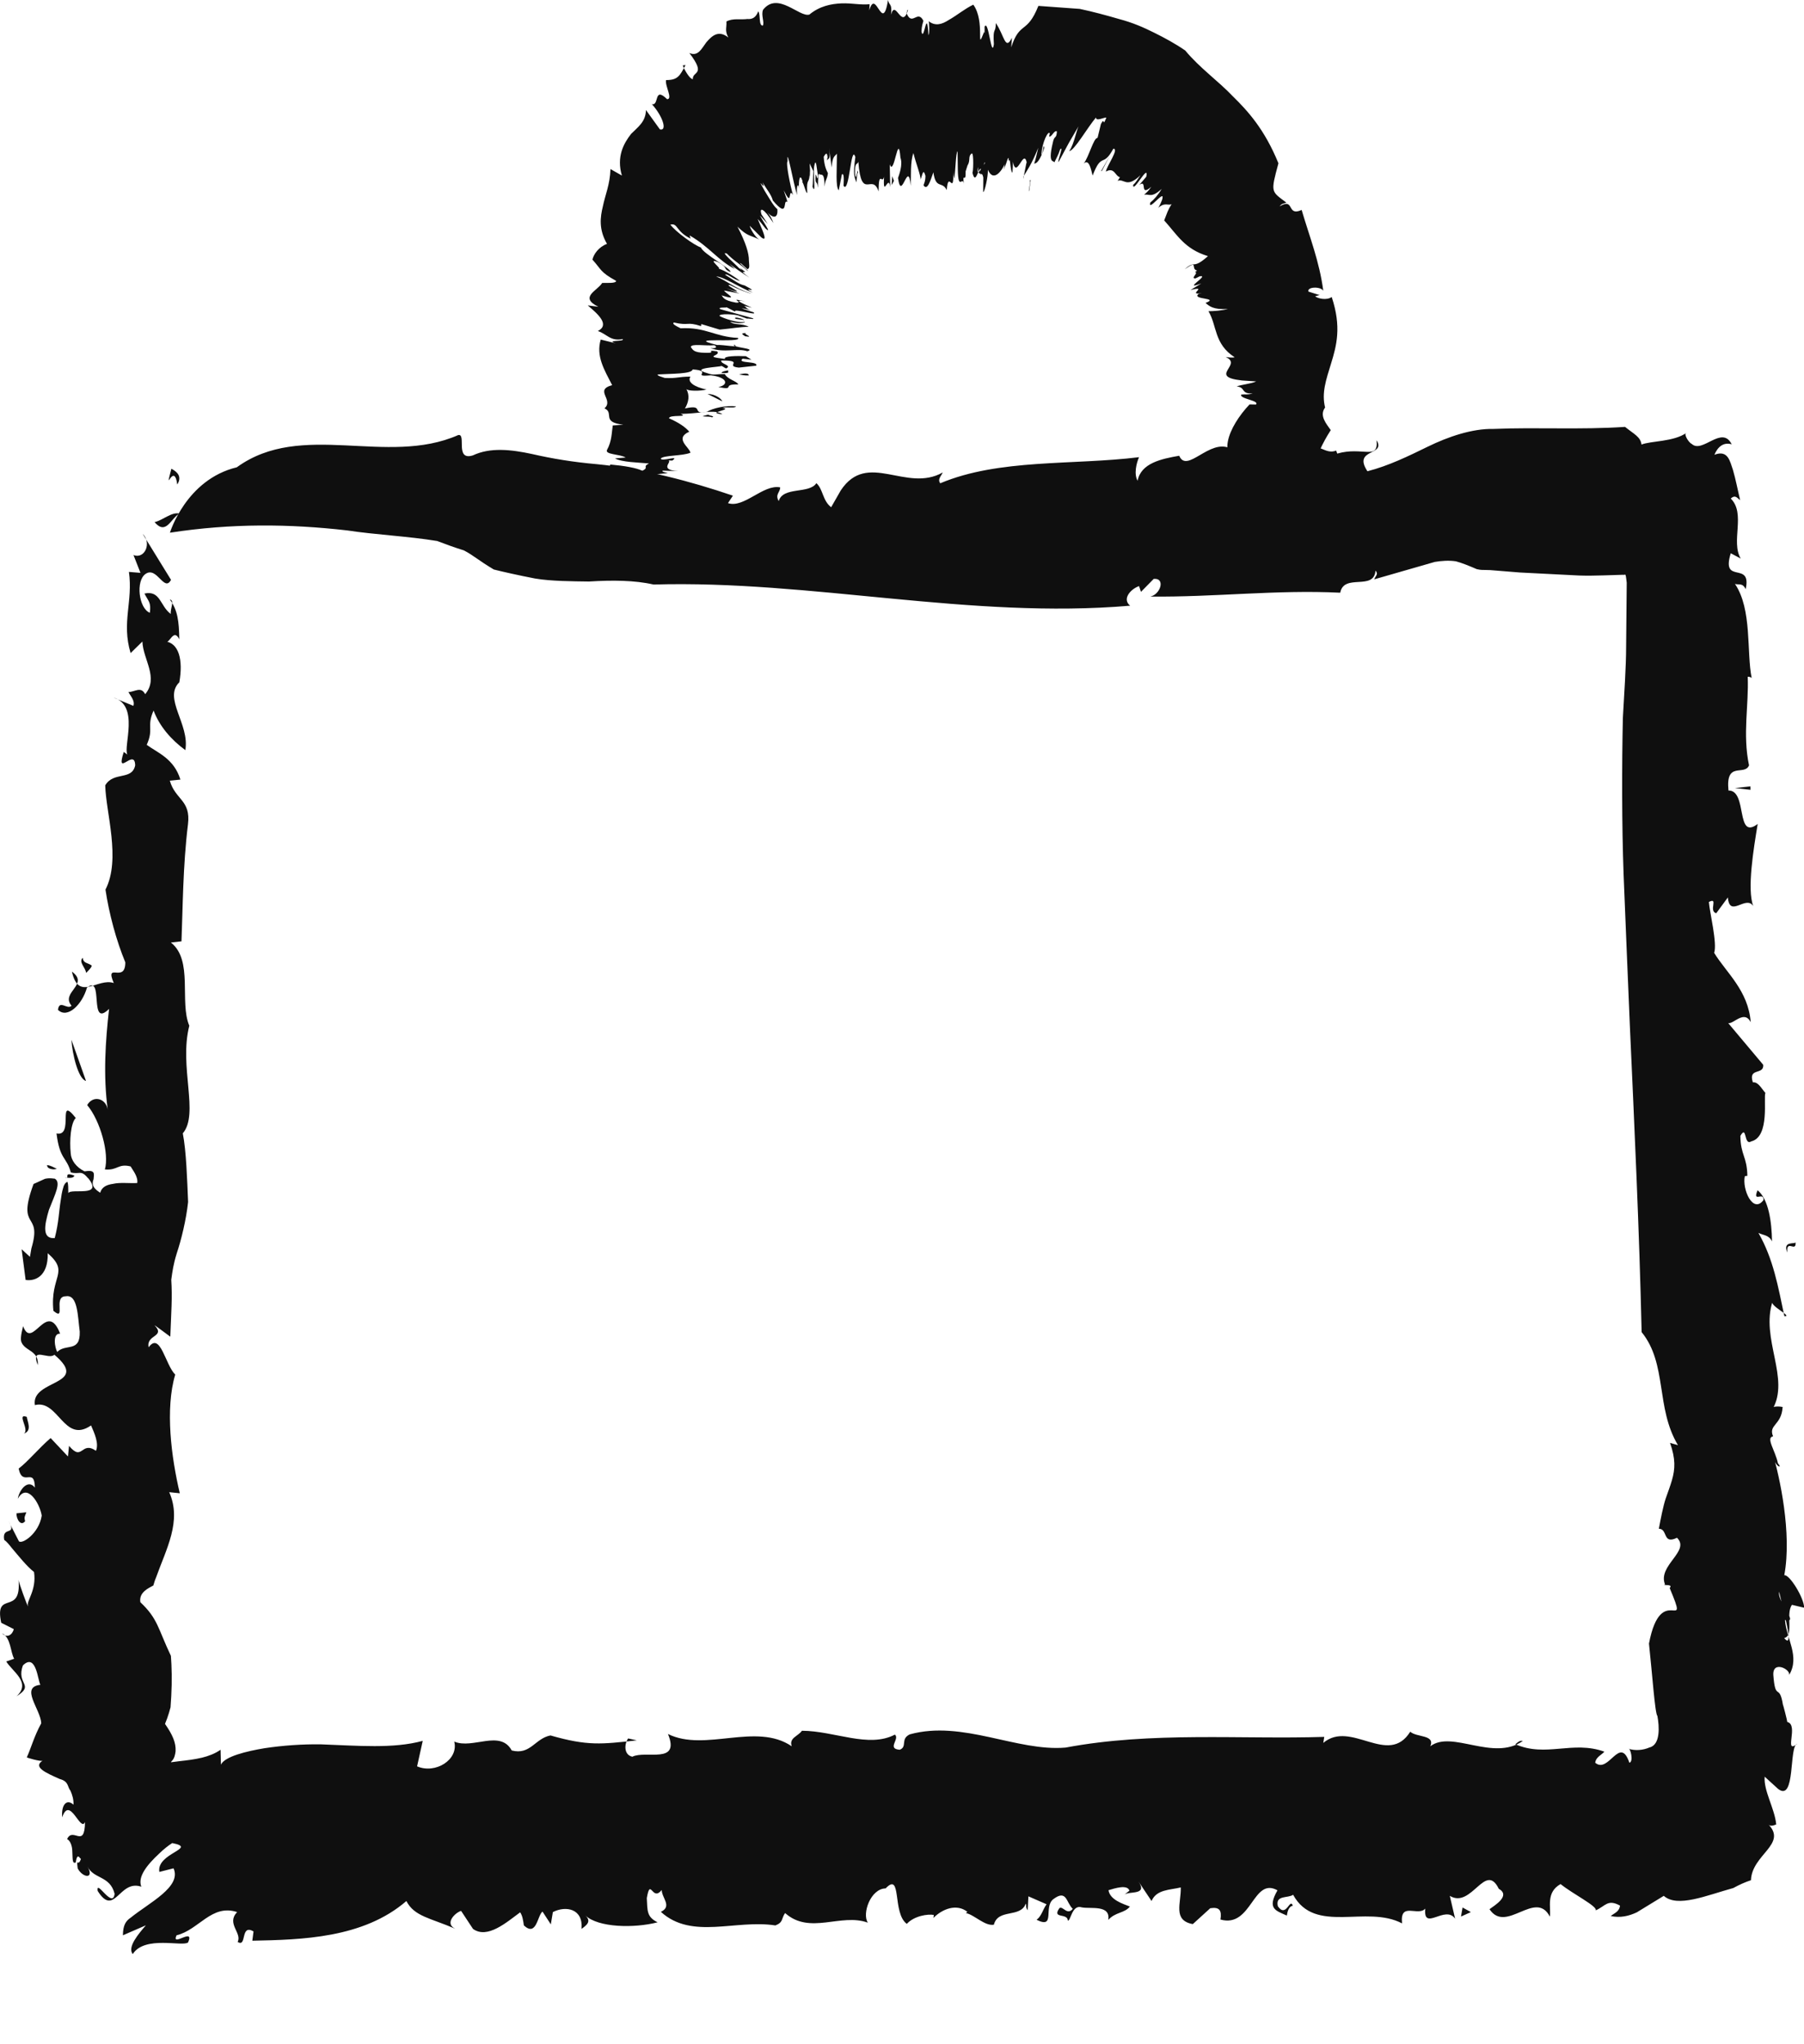
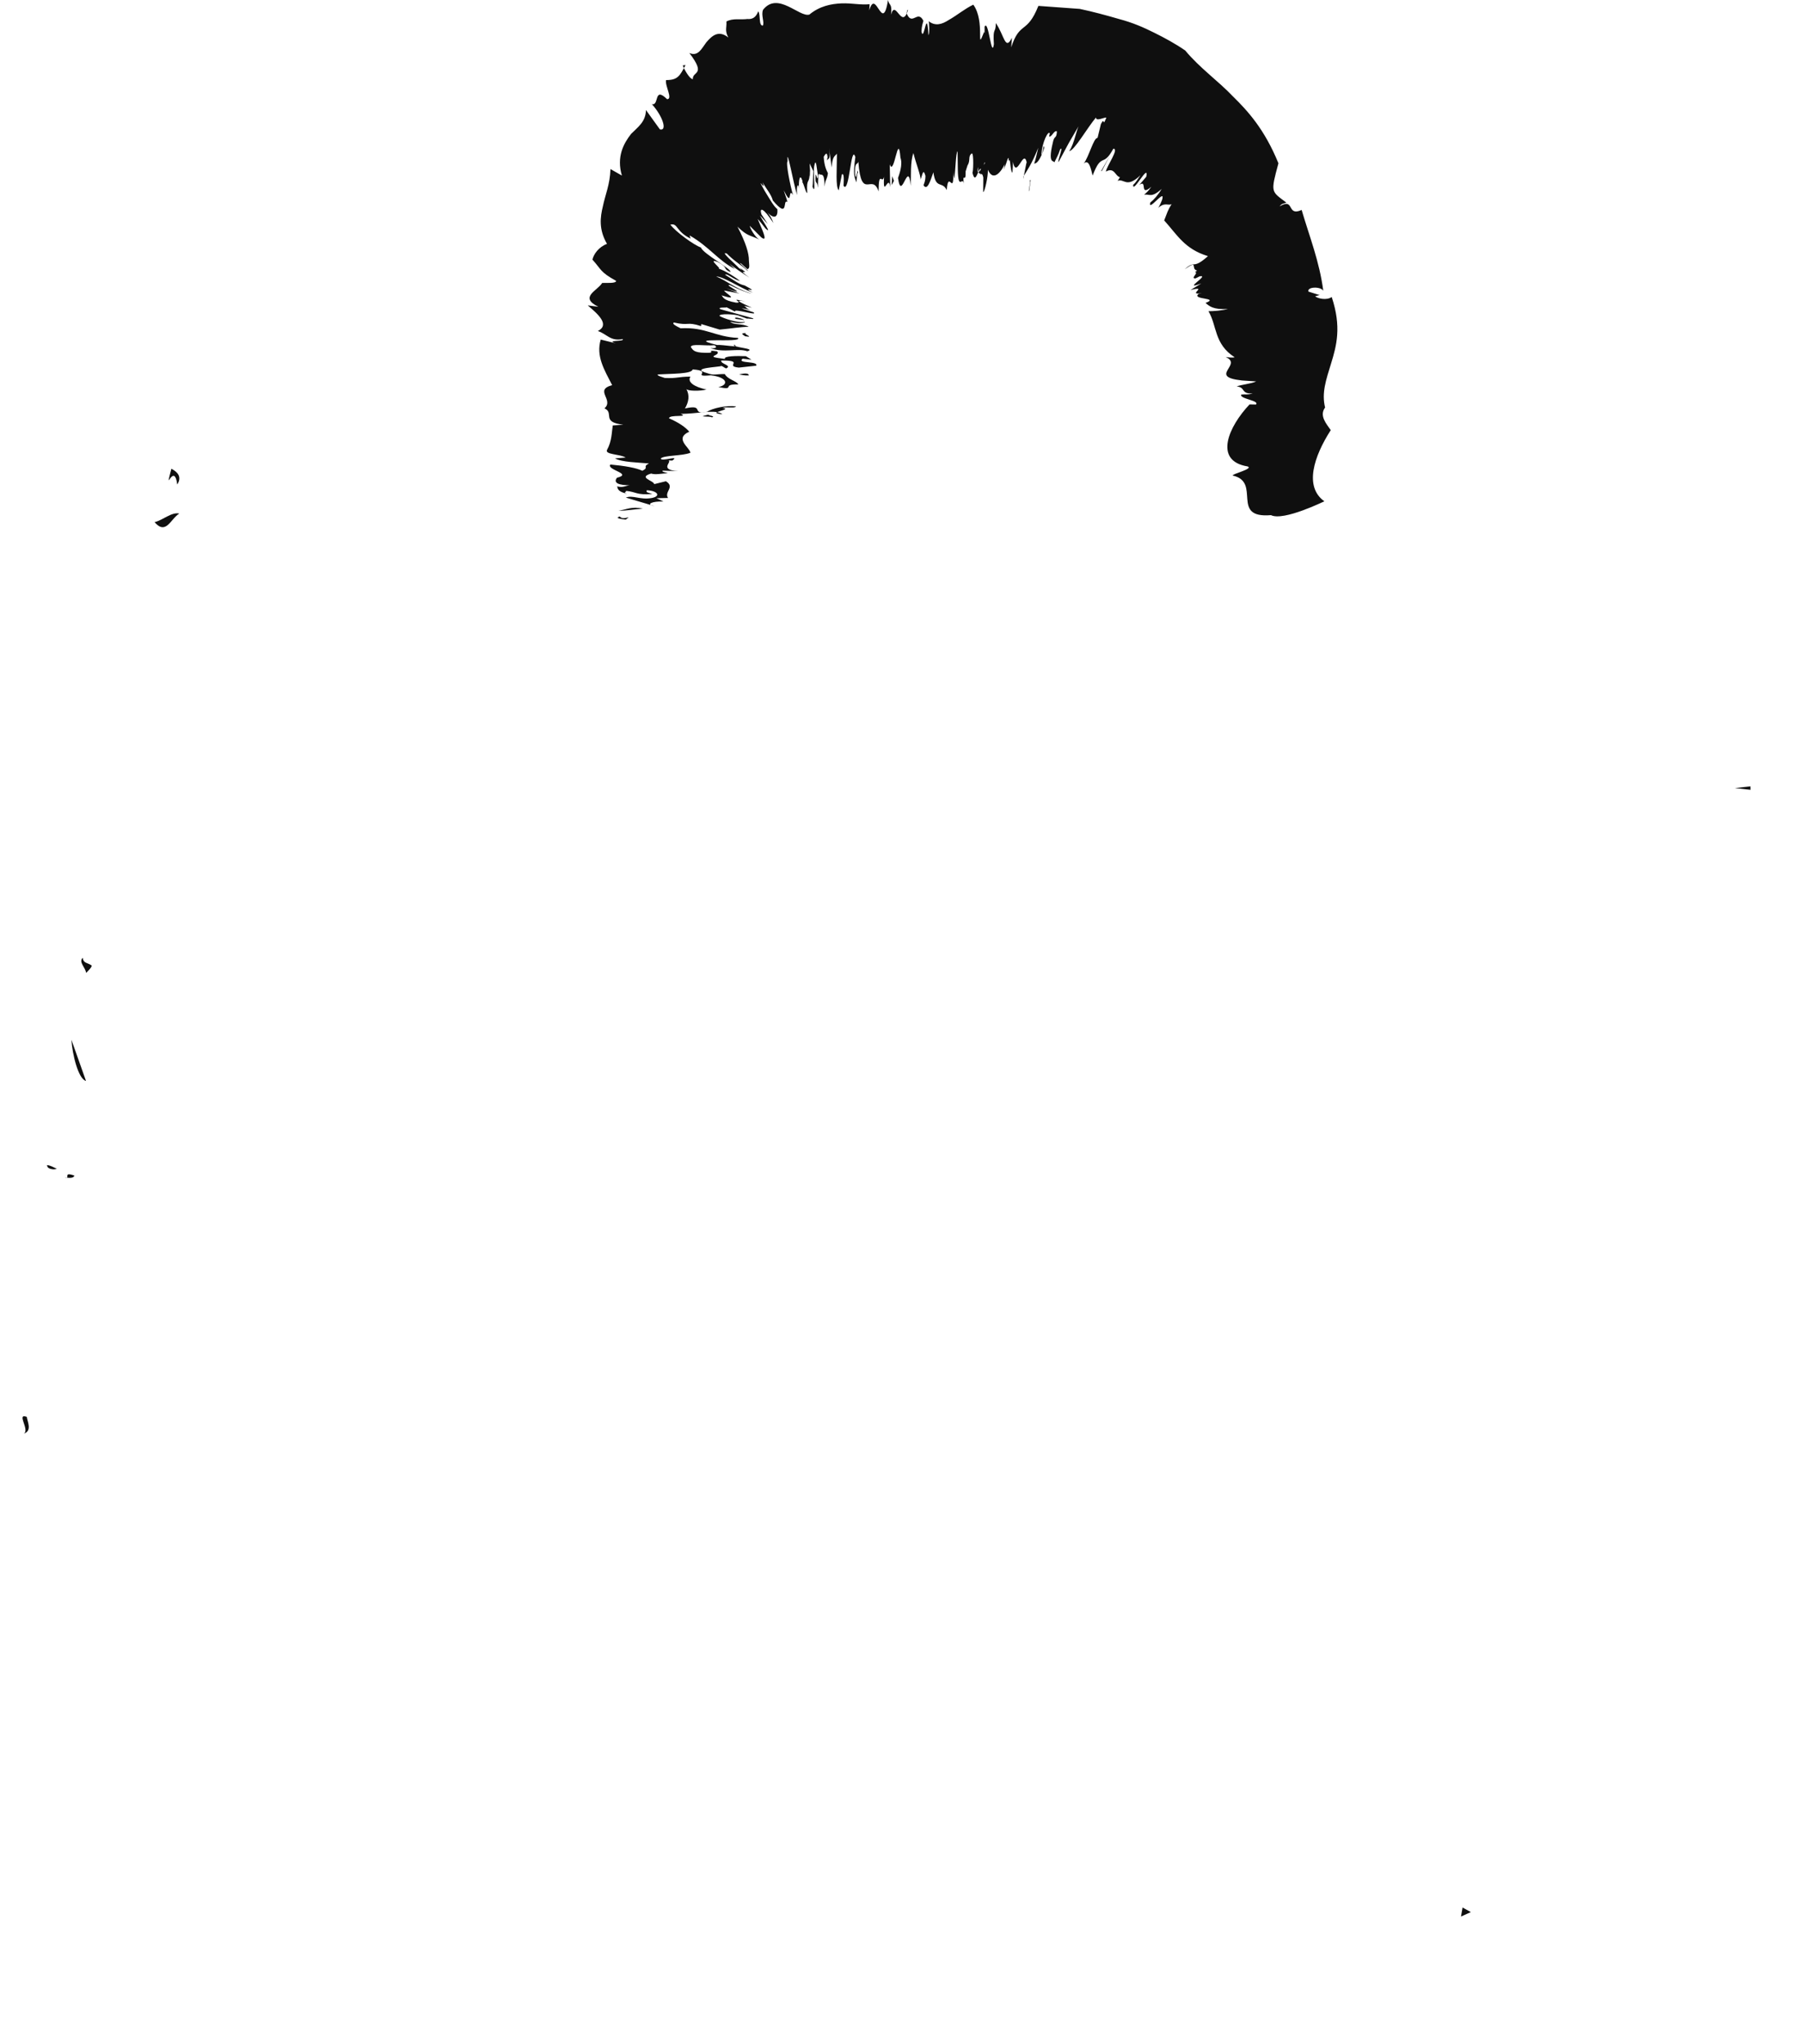
<svg xmlns="http://www.w3.org/2000/svg" width="15" height="17" viewBox="0 0 15 17" fill="none">
  <g clip-path="url(#clip0_1808_8908)">
    <path d="M1.474 4.029C1.446 3.828 1.363 4.137 1.425 3.898C1.476 3.925 1.515 3.964 1.474 4.029Z" fill="#0F0F0F" />
-     <path d="M1.969 3.886C2.508 3.495 3.216 3.88 3.81 3.618C3.881 3.603 3.779 3.835 3.932 3.787C4.076 3.719 4.248 3.738 4.421 3.775C4.595 3.815 4.768 3.843 4.961 3.86C5.345 3.897 5.745 4.003 6.094 4.122L6.053 4.184C6.186 4.229 6.346 4.025 6.487 4.053C6.488 4.094 6.442 4.111 6.475 4.167C6.51 4.044 6.729 4.11 6.788 4.018C6.844 4.067 6.839 4.164 6.911 4.218L6.991 4.078C7.213 3.744 7.534 4.101 7.839 3.929C7.824 3.961 7.794 3.986 7.818 4.019C8.308 3.813 8.922 3.87 9.471 3.802C9.449 3.851 9.427 3.942 9.459 3.998C9.487 3.851 9.657 3.816 9.805 3.79C9.869 3.941 10.056 3.647 10.227 3.728L10.212 3.762C10.338 3.602 10.401 3.851 10.502 3.659L10.584 3.778C10.636 3.562 10.769 3.886 10.872 3.775L10.867 3.731C10.964 3.677 11.019 3.784 11.11 3.747L11.119 3.772C11.33 3.711 11.463 3.832 11.446 3.661C11.528 3.792 11.244 3.728 11.37 3.919C11.548 3.873 11.709 3.794 11.875 3.713C12.039 3.633 12.24 3.563 12.419 3.567C12.783 3.552 13.14 3.575 13.512 3.55C13.589 3.612 13.64 3.632 13.649 3.697C13.724 3.666 13.918 3.675 14.023 3.599C13.996 3.603 14.036 3.677 14.067 3.692C14.156 3.774 14.318 3.532 14.399 3.695C14.331 3.675 14.283 3.715 14.255 3.782C14.369 3.738 14.384 3.837 14.409 3.907C14.432 3.985 14.449 4.076 14.469 4.159C14.446 4.144 14.43 4.11 14.391 4.146C14.518 4.271 14.389 4.504 14.474 4.645L14.391 4.601C14.308 4.869 14.568 4.658 14.515 4.9C14.49 4.845 14.459 4.866 14.426 4.856C14.57 5.068 14.521 5.422 14.565 5.639C14.554 5.626 14.532 5.628 14.532 5.628C14.542 5.863 14.488 6.105 14.543 6.365C14.505 6.456 14.347 6.325 14.372 6.574C14.533 6.571 14.429 6.994 14.615 6.852C14.581 7.057 14.525 7.395 14.578 7.535C14.517 7.44 14.381 7.638 14.367 7.463L14.27 7.595C14.204 7.575 14.292 7.458 14.209 7.501C14.216 7.589 14.28 7.846 14.253 7.924C14.352 8.087 14.537 8.237 14.557 8.501C14.494 8.376 14.379 8.571 14.352 8.487L14.661 8.855C14.668 8.943 14.533 8.875 14.575 9.001C14.618 8.995 14.645 9.05 14.679 9.089C14.661 9.122 14.719 9.454 14.561 9.492C14.498 9.531 14.527 9.349 14.471 9.446C14.473 9.608 14.526 9.615 14.529 9.778L14.508 9.781C14.484 9.888 14.575 10.097 14.663 9.98C14.668 9.905 14.568 10.008 14.614 9.898C14.706 9.973 14.732 10.162 14.734 10.324C14.708 10.269 14.666 10.275 14.621 10.253C14.746 10.471 14.785 10.702 14.837 10.946C14.913 10.949 14.7 10.855 14.74 10.819C14.635 11.132 14.889 11.464 14.736 11.723C14.722 11.681 14.843 11.7 14.822 11.704C14.812 11.854 14.702 11.847 14.743 11.945C14.679 11.954 14.764 12.068 14.783 12.169C14.83 12.221 14.752 12.195 14.745 12.107C14.794 12.272 14.902 12.748 14.836 13.1C14.879 13.09 15.002 13.291 15.001 13.37L14.9 13.346C14.845 13.419 14.919 13.605 14.835 13.622C14.963 13.778 14.706 12.997 14.808 13.214C14.728 13.275 14.98 13.511 14.842 13.472C14.852 13.626 14.969 13.776 14.876 13.93C14.892 13.884 14.738 13.804 14.745 13.93C14.762 14.154 14.795 13.992 14.825 14.178C14.825 14.169 14.862 14.314 14.861 14.32C14.96 14.343 14.827 14.596 14.944 14.501C14.873 14.518 14.932 14.989 14.785 14.877L14.673 14.775C14.663 14.892 14.756 15.038 14.769 15.172C14.752 15.179 14.719 15.192 14.704 15.172C14.863 15.337 14.566 15.423 14.559 15.636C14.51 15.652 14.461 15.674 14.412 15.701C14.19 15.762 13.948 15.867 13.834 15.766C13.757 15.813 13.682 15.859 13.61 15.903C13.544 15.934 13.473 15.951 13.393 15.934C13.423 15.909 13.465 15.898 13.47 15.847C13.367 15.791 13.351 15.85 13.268 15.887C13.285 15.853 13.078 15.751 12.976 15.668C12.852 15.737 12.898 15.862 12.887 15.939C12.768 15.709 12.523 16.085 12.385 15.877C12.428 15.845 12.564 15.765 12.462 15.707C12.35 15.478 12.236 15.876 12.055 15.766L12.099 15.956C12.018 15.838 11.832 16.067 11.851 15.872C11.791 15.941 11.638 15.81 11.658 15.995C11.36 15.838 10.935 16.09 10.752 15.757C10.709 15.788 10.603 15.757 10.625 15.852C10.696 15.955 10.724 15.778 10.75 15.848C10.712 15.854 10.704 15.905 10.7 15.93C10.607 15.888 10.534 15.874 10.622 15.72C10.416 15.605 10.41 16.036 10.148 15.963C10.16 15.886 10.14 15.857 10.063 15.869L9.918 16.001C9.749 15.97 9.822 15.826 9.818 15.696C9.727 15.718 9.616 15.712 9.575 15.809L9.466 15.646C9.545 15.764 9.391 15.724 9.349 15.756L9.391 15.723C9.375 15.669 9.27 15.703 9.217 15.719C9.229 15.799 9.336 15.832 9.395 15.855C9.349 15.912 9.276 15.899 9.215 15.966C9.236 15.838 9.068 15.876 8.996 15.862C8.913 15.834 8.903 15.977 8.879 15.972C8.877 15.905 8.744 15.961 8.809 15.868C8.837 15.847 8.873 15.932 8.92 15.874C8.865 15.824 8.871 15.709 8.759 15.793C8.673 15.857 8.78 16.045 8.619 15.965C8.662 15.933 8.669 15.882 8.702 15.836L8.551 15.77L8.545 15.886C8.524 15.857 8.538 15.846 8.529 15.831C8.484 15.953 8.299 15.869 8.264 16.006C8.188 16.019 8.103 15.924 8.031 15.909L8.044 15.899C7.955 15.829 7.837 15.873 7.761 15.95L7.765 15.925C7.717 15.915 7.601 15.932 7.54 15.999C7.417 15.91 7.501 15.56 7.364 15.704C7.239 15.706 7.166 15.914 7.216 15.989C6.992 15.907 6.734 16.093 6.528 15.909C6.495 15.956 6.515 15.986 6.447 16.012C6.118 15.96 5.753 16.134 5.495 15.899C5.591 15.853 5.503 15.784 5.502 15.717C5.422 15.819 5.409 15.607 5.378 15.785C5.384 15.89 5.376 15.941 5.468 15.986C5.271 16.037 4.974 16.03 4.867 15.929C4.92 15.979 4.878 16.01 4.835 16.041C4.851 15.874 4.707 15.845 4.597 15.901L4.58 16.003L4.511 15.897C4.468 15.928 4.462 16.11 4.356 16.012C4.35 15.972 4.345 15.932 4.325 15.903C4.212 15.986 4.053 16.127 3.933 16.041L3.834 15.891C3.782 15.907 3.694 15.997 3.786 16.04C3.579 15.95 3.445 15.938 3.379 15.809C3.021 16.119 2.506 16.131 2.098 16.139L2.108 16.062C1.996 15.996 2.055 16.199 1.976 16.149C2.015 16.075 1.879 15.996 1.972 15.901C1.759 15.831 1.653 16.05 1.468 16.094C1.42 16.198 1.621 16.023 1.564 16.153C1.521 16.192 1.204 16.093 1.104 16.25C1.055 16.193 1.157 16.076 1.213 16.011L1.022 16.094L1.022 16.092C1.023 16.009 1.047 15.974 1.086 15.948C1.243 15.821 1.512 15.691 1.443 15.537L1.325 15.567C1.299 15.409 1.651 15.37 1.432 15.327C1.399 15.348 1.361 15.378 1.324 15.414C1.222 15.509 1.143 15.607 1.175 15.69C0.99 15.626 0.954 15.949 0.812 15.725C0.797 15.62 0.937 15.879 0.953 15.749C0.915 15.597 0.78 15.628 0.728 15.523C0.787 15.629 0.688 15.617 0.646 15.538C0.634 15.44 0.651 15.533 0.674 15.455C0.67 15.474 0.644 15.388 0.63 15.488C0.599 15.503 0.605 15.457 0.601 15.391C0.6 15.359 0.589 15.31 0.558 15.294C0.606 15.188 0.704 15.38 0.707 15.152C0.669 15.241 0.58 14.927 0.517 15.113C0.508 15.004 0.557 14.958 0.611 15.008C0.613 14.967 0.602 14.928 0.586 14.892C0.558 14.858 0.574 14.815 0.496 14.794C0.379 14.742 0.272 14.695 0.354 14.642C0.338 14.651 0.221 14.617 0.223 14.614C0.258 14.538 0.284 14.438 0.343 14.331C0.338 14.214 0.163 14.03 0.336 14.011C0.315 13.982 0.302 13.742 0.191 13.849C0.131 14.007 0.293 14.009 0.138 14.106C0.262 13.992 0.103 13.901 0.052 13.817L0.118 13.794C0.087 13.745 0.091 13.616 0.017 13.583C0.058 13.625 0.102 13.597 0.115 13.548L0.01 13.495C-0.049 13.215 0.181 13.446 0.154 13.138C0.152 13.149 0.231 13.368 0.233 13.357C0.215 13.317 0.306 13.228 0.283 13.073C0.221 13.024 0.155 12.94 0.098 12.873C0.075 12.844 0.055 12.819 0.035 12.806C0.013 12.686 0.146 12.779 0.071 12.649L0.157 12.817C0.183 12.845 0.324 12.753 0.347 12.604C0.331 12.502 0.224 12.325 0.148 12.464C0.16 12.389 0.233 12.297 0.29 12.371C0.287 12.195 0.188 12.371 0.155 12.213C0.235 12.152 0.321 12.045 0.421 11.959L0.565 12.112L0.574 12.024C0.688 12.16 0.673 11.979 0.798 12.065C0.824 12.003 0.785 11.918 0.757 11.854C0.531 12.01 0.487 11.635 0.29 11.685C0.255 11.468 0.758 11.524 0.452 11.266C0.404 11.313 0.252 11.192 0.314 11.352C0.321 11.272 0.272 11.246 0.23 11.218C0.209 11.204 0.19 11.188 0.18 11.165C0.17 11.146 0.171 11.111 0.192 11.028C0.268 11.236 0.389 10.802 0.5 11.091C0.434 11.086 0.456 11.21 0.476 11.243C0.547 11.17 0.668 11.251 0.663 11.074C0.646 10.944 0.647 10.762 0.547 10.78C0.437 10.779 0.554 10.994 0.444 10.901C0.414 10.608 0.583 10.585 0.397 10.422C0.401 10.618 0.288 10.656 0.213 10.644L0.18 10.389L0.249 10.452C0.254 10.423 0.258 10.398 0.261 10.382C0.355 10.066 0.133 10.241 0.279 9.846C0.279 9.846 0.327 9.825 0.374 9.803C0.418 9.793 0.453 9.804 0.454 9.801C0.512 9.831 0.457 9.932 0.407 10.061C0.368 10.192 0.349 10.304 0.455 10.296C0.489 10.167 0.49 10.072 0.504 9.988C0.51 9.948 0.514 9.913 0.526 9.876C0.529 9.859 0.542 9.835 0.56 9.828C0.57 9.851 0.566 9.877 0.568 9.922C0.59 9.878 0.862 9.961 0.735 9.8C0.733 9.798 0.729 9.795 0.729 9.795C0.672 9.726 0.661 9.769 0.589 9.75C0.553 9.618 0.497 9.646 0.47 9.426C0.62 9.457 0.47 9.096 0.63 9.297C0.588 9.339 0.577 9.484 0.588 9.591C0.591 9.648 0.632 9.706 0.703 9.741C0.795 9.726 0.782 9.761 0.778 9.806C0.767 9.837 0.758 9.871 0.833 9.919C0.847 9.869 0.89 9.852 0.94 9.845C0.999 9.831 1.079 9.842 1.141 9.838C1.15 9.786 1.103 9.73 1.086 9.7C0.98 9.674 0.98 9.735 0.872 9.725C0.91 9.595 0.834 9.319 0.725 9.19C0.774 9.105 0.881 9.132 0.896 9.229C0.857 8.943 0.877 8.655 0.907 8.39C0.734 8.56 0.867 8.098 0.723 8.213C0.684 8.354 0.56 8.475 0.482 8.398C0.493 8.309 0.558 8.4 0.595 8.364C0.5 8.252 0.747 8.189 0.598 8.08C0.654 8.332 0.81 8.129 0.946 8.175C0.869 7.993 1.042 8.183 1.042 8.003C0.967 7.822 0.907 7.6 0.877 7.398C1.007 7.145 0.88 6.757 0.875 6.531C0.944 6.413 1.097 6.493 1.124 6.365C1.121 6.214 0.958 6.476 1.029 6.253L1.059 6.275C1.023 6.207 1.163 5.866 0.943 5.801L1.109 5.87C1.124 5.828 1.086 5.79 1.068 5.755C1.122 5.754 1.172 5.705 1.207 5.773C1.322 5.636 1.189 5.484 1.184 5.335L1.086 5.431C1.009 5.175 1.107 5.003 1.072 4.756L1.168 4.764L1.11 4.616C1.203 4.652 1.264 4.517 1.186 4.439L1.422 4.822C1.365 4.929 1.305 4.706 1.21 4.773C1.127 4.83 1.153 5.059 1.246 5.096C1.257 5.008 1.236 5.004 1.201 4.936C1.335 4.907 1.33 5.04 1.42 5.106C1.414 5.06 1.455 4.995 1.412 4.985C1.478 5.075 1.488 5.166 1.491 5.316C1.439 5.215 1.408 5.372 1.37 5.333C1.488 5.345 1.524 5.489 1.491 5.674C1.355 5.807 1.579 6.023 1.541 6.238C1.422 6.151 1.326 6.039 1.277 5.909C1.217 6.043 1.281 6.059 1.22 6.194C1.309 6.26 1.446 6.307 1.5 6.483L1.412 6.492C1.457 6.652 1.588 6.652 1.563 6.855C1.52 7.204 1.52 7.562 1.509 7.828L1.421 7.838C1.609 7.986 1.49 8.331 1.574 8.53C1.487 8.872 1.658 9.262 1.52 9.425C1.549 9.575 1.556 9.807 1.564 9.996C1.548 10.144 1.508 10.308 1.47 10.422C1.441 10.515 1.434 10.571 1.424 10.643C1.434 10.789 1.423 10.922 1.416 11.116C1.416 11.116 1.283 11.017 1.285 11.021C1.379 11.12 1.213 11.097 1.236 11.204C1.333 11.071 1.375 11.352 1.457 11.431C1.372 11.717 1.424 12.118 1.495 12.418L1.407 12.409C1.514 12.65 1.382 12.881 1.297 13.12C1.288 13.14 1.282 13.162 1.275 13.185C1.24 13.205 1.153 13.24 1.167 13.324C1.314 13.463 1.312 13.541 1.421 13.77C1.428 13.858 1.431 13.979 1.424 14.104L1.418 14.198L1.405 14.244C1.396 14.274 1.385 14.305 1.372 14.336C1.434 14.425 1.464 14.492 1.46 14.563C1.457 14.591 1.45 14.621 1.432 14.641C1.429 14.645 1.419 14.653 1.423 14.655L1.446 14.652L1.493 14.646C1.555 14.639 1.616 14.632 1.679 14.617C1.732 14.604 1.787 14.584 1.834 14.551L1.837 14.675C1.868 14.607 2.05 14.563 2.201 14.538C2.355 14.515 2.513 14.504 2.667 14.506C2.975 14.517 3.271 14.544 3.515 14.477L3.468 14.689C3.62 14.755 3.815 14.634 3.777 14.483C3.93 14.549 4.159 14.381 4.255 14.557C4.411 14.597 4.448 14.457 4.577 14.432C4.887 14.521 5.002 14.505 5.295 14.473L5.223 14.457C5.19 14.503 5.186 14.594 5.258 14.609C5.368 14.553 5.659 14.676 5.554 14.42C5.863 14.573 6.286 14.32 6.583 14.522C6.559 14.452 6.635 14.44 6.668 14.393C6.939 14.394 7.223 14.54 7.441 14.425C7.484 14.461 7.371 14.543 7.481 14.551C7.547 14.526 7.484 14.461 7.565 14.423C8.003 14.302 8.455 14.568 8.86 14.533C9.576 14.398 10.324 14.466 11.011 14.444L11.003 14.494C11.233 14.3 11.543 14.694 11.726 14.401C11.78 14.45 11.934 14.424 11.893 14.522C12.072 14.385 12.415 14.651 12.662 14.478C12.639 14.473 12.626 14.483 12.6 14.505C12.853 14.617 13.077 14.472 13.34 14.567C13.318 14.594 13.27 14.61 13.264 14.659C13.376 14.755 13.469 14.425 13.548 14.659C13.585 14.651 13.556 14.534 13.541 14.543C13.596 14.56 13.66 14.556 13.715 14.532C13.808 14.51 13.797 14.355 13.781 14.27C13.761 14.252 13.738 13.918 13.711 13.668C13.812 13.137 14.055 13.616 13.883 13.206C13.92 13.168 13.803 13.188 13.845 13.178C13.779 13.018 14.058 12.9 13.944 12.788C13.822 12.848 13.87 12.714 13.793 12.713C13.809 12.628 13.829 12.525 13.85 12.462C13.87 12.404 13.889 12.355 13.902 12.309C13.929 12.216 13.933 12.132 13.886 11.999L13.952 12.018C13.765 11.706 13.865 11.343 13.65 11.078C13.63 10.215 13.59 9.37 13.552 8.529C13.534 8.109 13.517 7.69 13.5 7.271C13.485 6.865 13.485 6.363 13.494 5.969C13.505 5.768 13.521 5.551 13.521 5.369L13.526 4.846C13.52 4.804 13.52 4.769 13.507 4.78C13.502 4.78 13.497 4.781 13.493 4.78L13.331 4.785C13.263 4.786 13.214 4.789 13.131 4.786L12.639 4.761L12.391 4.741C12.319 4.738 12.323 4.743 12.279 4.733C12.21 4.703 12.154 4.681 12.106 4.668C12.048 4.659 11.983 4.664 11.93 4.673C11.804 4.709 11.675 4.746 11.426 4.818C11.44 4.784 11.463 4.776 11.437 4.745C11.425 4.916 11.174 4.765 11.144 4.929C10.61 4.903 10.1 4.967 9.565 4.961C9.649 4.944 9.693 4.805 9.593 4.814L9.487 4.922L9.471 4.874C9.402 4.898 9.327 4.981 9.397 5.037C8.068 5.151 6.746 4.823 5.434 4.861C5.278 4.825 5.089 4.824 4.897 4.836C4.763 4.834 4.584 4.834 4.449 4.811C4.314 4.785 4.172 4.753 4.106 4.736C3.975 4.658 3.938 4.619 3.857 4.577C3.786 4.555 3.713 4.529 3.635 4.499C3.399 4.46 3.113 4.446 2.887 4.411C2.407 4.356 1.924 4.351 1.413 4.43C1.413 4.43 1.546 3.988 1.969 3.886Z" fill="#0F0F0F" />
    <path d="M1.491 4.271C1.419 4.313 1.381 4.454 1.285 4.342C1.352 4.328 1.427 4.255 1.491 4.271Z" fill="#0F0F0F" />
    <path d="M0.757 8.026C0.778 8.031 0.728 8.079 0.716 8.091C0.711 8.045 0.651 8.001 0.688 7.965C0.693 8.012 0.727 8.005 0.757 8.026Z" fill="#0F0F0F" />
    <path d="M0.715 8.989C0.652 8.975 0.601 8.769 0.594 8.647L0.715 8.989Z" fill="#0F0F0F" />
    <path d="M0.473 9.72C0.461 9.723 0.45 9.725 0.44 9.724C0.428 9.723 0.418 9.72 0.411 9.717C0.399 9.712 0.392 9.703 0.391 9.689C0.424 9.693 0.442 9.706 0.473 9.72Z" fill="#0F0F0F" />
    <path d="M0.618 9.776C0.614 9.799 0.575 9.798 0.539 9.791C0.591 9.81 0.516 9.74 0.618 9.776Z" fill="#0F0F0F" />
    <path d="M0.223 11.783C0.225 11.816 0.271 11.899 0.198 11.922C0.25 11.891 0.132 11.749 0.223 11.783Z" fill="#0F0F0F" />
-     <path d="M0.219 12.576C0.211 12.604 0.197 12.613 0.209 12.65C0.172 12.697 0.135 12.631 0.137 12.585L0.219 12.576Z" fill="#0F0F0F" />
    <path d="M12.23 15.901L12.148 15.938L12.161 15.863L12.23 15.901Z" fill="#0F0F0F" />
-     <path d="M14.861 10.416C14.821 10.318 14.921 10.348 14.93 10.332C14.936 10.42 14.851 10.3 14.861 10.416Z" fill="#0F0F0F" />
    <path d="M14.554 6.539L14.555 6.568L14.426 6.554L14.554 6.539Z" fill="#0F0F0F" />
    <path d="M5.153 4.295C5.183 4.334 5.265 4.274 5.203 4.321C5.152 4.315 5.113 4.308 5.153 4.295Z" fill="#0F0F0F" />
    <path d="M10.568 4.284C10.226 4.313 10.491 4.009 10.251 3.955C10.233 3.944 10.427 3.899 10.374 3.879C10.085 3.832 10.219 3.543 10.39 3.363L10.443 3.364C10.476 3.33 10.302 3.317 10.321 3.281C10.355 3.277 10.371 3.285 10.416 3.272C10.313 3.277 10.361 3.221 10.283 3.214C10.321 3.198 10.403 3.192 10.445 3.172L10.326 3.164C10.039 3.132 10.339 3.033 10.191 2.969C10.218 2.971 10.239 2.977 10.266 2.971C10.093 2.86 10.12 2.707 10.048 2.588C10.089 2.588 10.165 2.583 10.21 2.569C10.088 2.578 10.052 2.544 10.024 2.519C10.145 2.474 9.904 2.494 9.966 2.444L9.994 2.438C9.86 2.459 10.057 2.373 9.899 2.412L9.989 2.357C9.818 2.422 10.066 2.281 9.975 2.298L9.941 2.315C9.893 2.319 9.971 2.265 9.936 2.263L9.954 2.25C9.895 2.237 9.971 2.155 9.851 2.239C9.941 2.157 9.912 2.248 10.044 2.13C9.849 2.071 9.788 1.952 9.68 1.833C9.705 1.771 9.709 1.748 9.742 1.698C9.712 1.712 9.684 1.678 9.627 1.732C9.632 1.733 9.667 1.66 9.666 1.647C9.68 1.579 9.544 1.764 9.564 1.685C9.596 1.659 9.629 1.622 9.659 1.571C9.571 1.651 9.558 1.61 9.513 1.62C9.532 1.601 9.546 1.594 9.573 1.553C9.47 1.643 9.544 1.486 9.473 1.538L9.531 1.47C9.556 1.346 9.416 1.619 9.422 1.537C9.445 1.519 9.461 1.487 9.483 1.457C9.365 1.57 9.349 1.482 9.292 1.504C9.3 1.495 9.312 1.474 9.312 1.474C9.272 1.464 9.266 1.387 9.195 1.427C9.202 1.381 9.309 1.234 9.257 1.237C9.169 1.4 9.162 1.26 9.085 1.46C9.072 1.413 9.057 1.317 9.011 1.36C9.054 1.305 9.094 1.143 9.126 1.147L9.154 1.031C9.19 0.964 9.164 1.069 9.199 0.978C9.182 0.974 9.112 1.013 9.113 0.977C9.04 1.063 8.933 1.253 8.89 1.257C8.934 1.197 8.954 1.057 8.978 1.033C8.978 1.033 8.932 1.111 8.887 1.189C8.844 1.268 8.802 1.347 8.802 1.347C8.788 1.35 8.848 1.204 8.815 1.242C8.8 1.29 8.783 1.316 8.766 1.352C8.768 1.329 8.709 1.375 8.753 1.191C8.767 1.117 8.784 1.163 8.788 1.092C8.763 1.082 8.746 1.142 8.723 1.135L8.729 1.11C8.718 1.08 8.665 1.18 8.659 1.285C8.668 1.293 8.68 1.174 8.683 1.23C8.648 1.335 8.619 1.362 8.599 1.36C8.611 1.33 8.62 1.281 8.633 1.229C8.576 1.37 8.543 1.412 8.51 1.467C8.499 1.557 8.539 1.306 8.538 1.355C8.511 1.221 8.45 1.513 8.42 1.333C8.427 1.317 8.417 1.462 8.418 1.436C8.398 1.425 8.403 1.293 8.387 1.342C8.389 1.265 8.368 1.366 8.354 1.389C8.345 1.445 8.35 1.352 8.364 1.343C8.339 1.409 8.264 1.525 8.214 1.412C8.217 1.464 8.187 1.601 8.175 1.597L8.176 1.477C8.163 1.407 8.136 1.49 8.131 1.388C8.109 1.534 8.227 1.259 8.195 1.373C8.184 1.273 8.152 1.565 8.155 1.402C8.13 1.408 8.111 1.544 8.085 1.433C8.092 1.452 8.099 1.267 8.08 1.276C8.046 1.3 8.072 1.334 8.045 1.375L8.029 1.425C8.032 1.541 7.998 1.412 8.016 1.541C8.007 1.445 7.968 1.603 7.964 1.41L7.962 1.258C7.947 1.27 7.945 1.419 7.935 1.487C7.932 1.473 7.926 1.443 7.926 1.418C7.933 1.65 7.885 1.4 7.872 1.581C7.834 1.502 7.781 1.578 7.761 1.433C7.735 1.505 7.711 1.589 7.679 1.541C7.685 1.519 7.694 1.512 7.695 1.462C7.675 1.394 7.671 1.455 7.654 1.493C7.657 1.459 7.615 1.358 7.595 1.273C7.568 1.342 7.576 1.468 7.573 1.545C7.551 1.314 7.495 1.689 7.467 1.48C7.477 1.449 7.508 1.37 7.487 1.311C7.468 1.081 7.435 1.478 7.398 1.366L7.402 1.557C7.388 1.438 7.34 1.664 7.351 1.47C7.335 1.538 7.307 1.406 7.305 1.592C7.253 1.432 7.162 1.679 7.137 1.345C7.128 1.375 7.108 1.342 7.109 1.438C7.12 1.542 7.131 1.365 7.134 1.436C7.126 1.441 7.123 1.492 7.122 1.517C7.105 1.474 7.091 1.46 7.112 1.306C7.075 1.189 7.063 1.62 7.014 1.545C7.019 1.468 7.014 1.438 7 1.451L6.974 1.583C6.946 1.553 6.959 1.408 6.959 1.278C6.942 1.301 6.922 1.295 6.915 1.393L6.894 1.23C6.91 1.348 6.881 1.308 6.874 1.34L6.881 1.308C6.877 1.253 6.859 1.288 6.849 1.304C6.854 1.385 6.873 1.417 6.884 1.44C6.877 1.498 6.864 1.484 6.856 1.552C6.856 1.424 6.828 1.462 6.815 1.449C6.799 1.422 6.803 1.564 6.799 1.559C6.796 1.493 6.776 1.549 6.782 1.456C6.786 1.434 6.796 1.52 6.802 1.462C6.791 1.412 6.786 1.297 6.77 1.382C6.759 1.445 6.787 1.633 6.756 1.553C6.761 1.521 6.759 1.47 6.763 1.424L6.732 1.359L6.739 1.475C6.733 1.445 6.735 1.435 6.732 1.42C6.735 1.544 6.703 1.465 6.712 1.603C6.704 1.617 6.683 1.527 6.672 1.516L6.673 1.506C6.652 1.441 6.64 1.489 6.643 1.568L6.639 1.543C6.631 1.535 6.622 1.555 6.628 1.622C6.599 1.539 6.539 1.196 6.549 1.341C6.531 1.349 6.572 1.551 6.594 1.622C6.589 1.612 6.584 1.607 6.58 1.605C6.557 1.596 6.583 1.718 6.517 1.583C6.53 1.627 6.542 1.653 6.547 1.68C6.504 1.65 6.563 1.83 6.426 1.667C6.413 1.617 6.372 1.571 6.34 1.516C6.379 1.61 6.275 1.439 6.358 1.587C6.41 1.672 6.433 1.714 6.464 1.74C6.469 1.805 6.44 1.828 6.376 1.763C6.408 1.795 6.419 1.825 6.431 1.855C6.345 1.723 6.313 1.723 6.331 1.782L6.384 1.863L6.319 1.792C6.331 1.822 6.429 1.96 6.364 1.899C6.342 1.87 6.319 1.841 6.3 1.821C6.332 1.899 6.393 2.022 6.33 1.974L6.234 1.878C6.236 1.897 6.278 1.972 6.313 1.992C6.237 1.954 6.216 1.967 6.132 1.885C6.203 2.022 6.228 2.109 6.227 2.166C6.231 2.22 6.234 2.229 6.215 2.239L6.164 2.193C6.111 2.16 6.253 2.275 6.213 2.25C6.166 2.205 6.1 2.168 6.044 2.109C5.978 2.082 6.123 2.203 6.143 2.228C6.213 2.282 6.102 2.188 6.191 2.257C6.216 2.276 6.123 2.232 6.232 2.309C6.187 2.282 6.107 2.226 6.064 2.193L6.111 2.237C5.972 2.168 5.9 2.053 5.734 1.958L5.742 1.984C5.617 1.924 5.638 1.852 5.574 1.868C5.616 1.926 5.771 2.039 5.828 2.058C5.845 2.11 6.09 2.24 6.073 2.262C6.003 2.232 6.063 2.229 5.968 2.179C5.872 2.142 6.01 2.24 5.974 2.235C6.022 2.243 6.135 2.32 6.154 2.337C6.095 2.323 6.047 2.271 6.029 2.285C6.095 2.324 6.14 2.364 6.192 2.374C6.343 2.454 6.143 2.37 6.26 2.434C6.151 2.393 6.017 2.3 5.955 2.299C6.061 2.344 6.089 2.388 6.25 2.443C6.217 2.436 6.133 2.404 6.07 2.371C6 2.359 6.255 2.473 6.04 2.398L6.149 2.441C6.112 2.434 6.083 2.428 6.022 2.416C6.018 2.431 6.166 2.508 5.998 2.456C6.015 2.466 6.002 2.496 6.121 2.517C6.195 2.52 6.039 2.47 6.198 2.507C6.068 2.481 6.21 2.539 6.252 2.559L6.186 2.543C6.211 2.556 6.195 2.566 6.265 2.588C6.228 2.574 6.183 2.564 6.167 2.565L6.265 2.597C6.311 2.632 6.089 2.559 6.113 2.592L6.039 2.554C6.055 2.563 5.96 2.55 5.989 2.571C6.079 2.596 6.188 2.626 6.258 2.646C6.296 2.666 6.153 2.632 6.245 2.662L6.137 2.623C6.108 2.614 5.983 2.605 5.982 2.627C6.01 2.646 6.143 2.691 6.194 2.676C6.195 2.687 6.138 2.694 6.071 2.675C6.102 2.706 6.17 2.687 6.226 2.718C6.165 2.717 6.075 2.733 5.984 2.741L5.831 2.695L5.829 2.712C5.706 2.672 5.733 2.712 5.604 2.682C5.582 2.692 5.626 2.714 5.659 2.73C5.87 2.719 5.943 2.801 6.135 2.81C6.184 2.856 5.667 2.797 5.963 2.869C6.014 2.865 6.158 2.896 6.105 2.866C6.082 2.891 6.296 2.897 6.214 2.921C6.137 2.893 6.018 2.937 5.907 2.895C5.97 2.901 5.957 2.878 5.939 2.871C5.864 2.878 5.746 2.855 5.744 2.886C5.76 2.906 5.763 2.933 5.864 2.934C5.973 2.938 5.853 2.905 5.963 2.922C6 2.961 5.834 2.962 6.028 2.985C6.013 2.96 6.127 2.959 6.202 2.962L6.248 2.991L6.175 2.983C6.122 3.025 6.307 3 6.288 3.041L6.143 3.057C6.019 3.044 6.199 2.997 5.997 2.998C5.988 3.027 6.091 3.038 6.038 3.064C6.021 3.058 6.016 3.049 5.998 3.043C5.991 3.053 5.723 3.059 5.88 3.103C5.94 3.125 5.952 3.109 6.027 3.111C6.05 3.156 6.127 3.169 6.139 3.197C5.991 3.193 6.124 3.249 5.973 3.219C6.06 3.202 6.052 3.138 5.911 3.121C5.737 3.137 5.936 3.084 5.759 3.072C5.754 3.111 5.582 3.107 5.469 3.114C5.461 3.125 5.509 3.136 5.527 3.143C5.633 3.148 5.631 3.133 5.741 3.132C5.712 3.176 5.771 3.218 5.874 3.239C5.822 3.254 5.716 3.252 5.706 3.235C5.737 3.286 5.726 3.346 5.695 3.397C5.867 3.358 5.737 3.453 5.881 3.424C5.919 3.396 6.042 3.368 6.12 3.38C6.11 3.397 6.044 3.382 6.007 3.391C6.103 3.408 5.857 3.43 6.007 3.445C5.949 3.399 5.795 3.444 5.659 3.441C5.737 3.474 5.562 3.444 5.563 3.479C5.64 3.512 5.7 3.552 5.731 3.59C5.604 3.647 5.734 3.72 5.741 3.765C5.673 3.793 5.519 3.785 5.494 3.813C5.498 3.843 5.659 3.781 5.59 3.83L5.558 3.829C5.594 3.841 5.457 3.918 5.678 3.919L5.511 3.914C5.497 3.923 5.535 3.929 5.553 3.935C5.499 3.938 5.45 3.95 5.414 3.938C5.301 3.972 5.435 3.996 5.44 4.026L5.537 4.002C5.616 4.051 5.519 4.091 5.555 4.141L5.458 4.143L5.517 4.171C5.423 4.166 5.363 4.195 5.442 4.209L5.204 4.138C5.261 4.115 5.321 4.158 5.416 4.142C5.498 4.128 5.471 4.081 5.378 4.077C5.368 4.096 5.389 4.096 5.424 4.108C5.291 4.119 5.295 4.091 5.205 4.082C5.211 4.091 5.171 4.105 5.213 4.106C5.147 4.09 5.136 4.073 5.132 4.044C5.185 4.062 5.215 4.029 5.254 4.035C5.135 4.038 5.099 4.013 5.13 3.973C5.265 3.939 5.04 3.908 5.075 3.863C5.195 3.874 5.292 3.891 5.341 3.915C5.401 3.885 5.337 3.885 5.396 3.854C5.307 3.846 5.169 3.844 5.114 3.812L5.202 3.805C5.156 3.775 5.025 3.782 5.048 3.74C5.088 3.668 5.086 3.594 5.095 3.538L5.183 3.532C4.995 3.511 5.111 3.433 5.026 3.396C5.108 3.324 4.937 3.244 5.09 3.203C5.025 3.076 4.954 2.962 4.995 2.824L5.121 2.855C5.028 2.825 5.196 2.844 5.178 2.82C5.074 2.84 5.048 2.778 4.971 2.753C5.074 2.7 4.971 2.611 4.887 2.54L4.975 2.551C4.812 2.471 4.968 2.418 5.007 2.353C5.045 2.352 5.128 2.358 5.122 2.335C4.989 2.262 5.002 2.243 4.926 2.159C4.936 2.114 4.978 2.054 5.047 2.028C4.978 1.909 4.99 1.808 5.013 1.715C5.032 1.621 5.072 1.535 5.076 1.406L5.171 1.46C5.125 1.305 5.184 1.195 5.247 1.114C5.304 1.056 5.369 1.014 5.371 0.915L5.487 1.076C5.55 1.092 5.512 0.967 5.42 0.866C5.484 0.883 5.433 0.714 5.547 0.825C5.597 0.824 5.528 0.714 5.538 0.666C5.637 0.666 5.653 0.63 5.7 0.541L5.677 0.544C5.694 0.588 5.738 0.66 5.761 0.658C5.756 0.589 5.876 0.63 5.732 0.441C5.804 0.472 5.832 0.407 5.873 0.352C5.92 0.297 5.975 0.247 6.056 0.312C6.024 0.253 6.044 0.228 6.04 0.179C6.093 0.149 6.161 0.166 6.214 0.158C6.253 0.161 6.284 0.149 6.305 0.094C6.326 0.125 6.306 0.214 6.343 0.213C6.358 0.183 6.326 0.125 6.345 0.081C6.468 -0.074 6.647 0.147 6.73 0.121C6.815 0.051 6.908 0.032 6.998 0.028C7.086 0.025 7.155 0.043 7.231 0.035L7.228 0.086C7.283 -0.107 7.337 0.291 7.384 0C7.392 0.049 7.42 0.024 7.409 0.122C7.446 -0.014 7.498 0.255 7.55 0.083C7.545 0.078 7.543 0.088 7.538 0.11C7.584 0.223 7.629 0.076 7.678 0.173C7.673 0.195 7.664 0.212 7.662 0.263C7.683 0.359 7.706 0.045 7.72 0.291C7.731 0.288 7.726 0.167 7.72 0.175C7.776 0.22 7.832 0.203 7.889 0.166C7.957 0.128 8.024 0.071 8.093 0.039C8.196 0.181 8.11 0.452 8.183 0.265C8.19 0.312 8.185 0.171 8.187 0.222C8.219 0.153 8.244 0.497 8.264 0.368C8.254 0.217 8.28 0.284 8.28 0.192C8.35 0.291 8.358 0.428 8.414 0.314L8.408 0.394C8.48 0.172 8.538 0.289 8.634 0.049L8.978 0.074C9.086 0.097 9.194 0.126 9.304 0.158C9.421 0.189 9.511 0.229 9.597 0.272C9.684 0.315 9.774 0.364 9.855 0.42C9.977 0.567 10.131 0.674 10.253 0.803C10.373 0.921 10.514 1.073 10.63 1.358C10.563 1.605 10.569 1.589 10.696 1.685C10.669 1.696 10.659 1.691 10.64 1.716C10.768 1.64 10.695 1.804 10.823 1.746C10.889 1.971 10.97 2.171 11.003 2.418C10.982 2.381 10.865 2.384 10.88 2.425C10.88 2.425 10.975 2.456 10.974 2.453L10.935 2.464C10.958 2.483 11.03 2.5 11.073 2.47C11.156 2.719 11.113 2.875 11.068 3.022C11.025 3.161 10.988 3.269 11.018 3.389C10.967 3.457 11.03 3.526 11.065 3.577C10.926 3.794 10.841 4.047 11.012 4.169C11.011 4.168 10.673 4.336 10.568 4.284Z" fill="#0F0F0F" />
    <path d="M5.141 4.247C5.212 4.238 5.25 4.209 5.346 4.23C5.279 4.234 5.204 4.249 5.141 4.247Z" fill="#0F0F0F" />
    <path d="M5.849 3.463C5.828 3.463 5.878 3.451 5.889 3.448C5.895 3.457 5.955 3.462 5.918 3.471C5.912 3.463 5.879 3.466 5.849 3.463Z" fill="#0F0F0F" />
-     <path d="M5.883 3.276C5.947 3.277 5.998 3.315 6.006 3.338L5.883 3.276Z" fill="#0F0F0F" />
    <path d="M6.145 3.114C6.198 3.101 6.228 3.105 6.226 3.122C6.192 3.124 6.175 3.118 6.145 3.114Z" fill="#0F0F0F" />
-     <path d="M6 3.102C5.999 3.089 6.036 3.083 6.072 3.077C6.018 3.077 6.107 3.107 6 3.102Z" fill="#0F0F0F" />
    <path d="M6.194 2.796C6.19 2.789 6.138 2.768 6.209 2.77C6.16 2.771 6.287 2.812 6.194 2.796Z" fill="#0F0F0F" />
    <path d="M6.109 2.651C6.114 2.648 6.126 2.649 6.109 2.641C6.139 2.639 6.184 2.655 6.189 2.661L6.109 2.651Z" fill="#0F0F0F" />
-     <path d="M7.433 1.504L7.414 1.54L7.419 1.465L7.433 1.504Z" fill="#0F0F0F" />
+     <path d="M7.433 1.504L7.414 1.54L7.419 1.465Z" fill="#0F0F0F" />
    <path d="M8.562 1.506C8.581 1.461 8.557 1.577 8.557 1.589C8.547 1.595 8.576 1.498 8.562 1.506Z" fill="#0F0F0F" />
    <path d="M9.161 1.423L9.156 1.422L9.229 1.293L9.161 1.423Z" fill="#0F0F0F" />
  </g>
  <defs>
    <clipPath id="clip0_1808_8908">
      <rect width="15" height="16.25" fill="white" />
    </clipPath>
  </defs>
</svg>